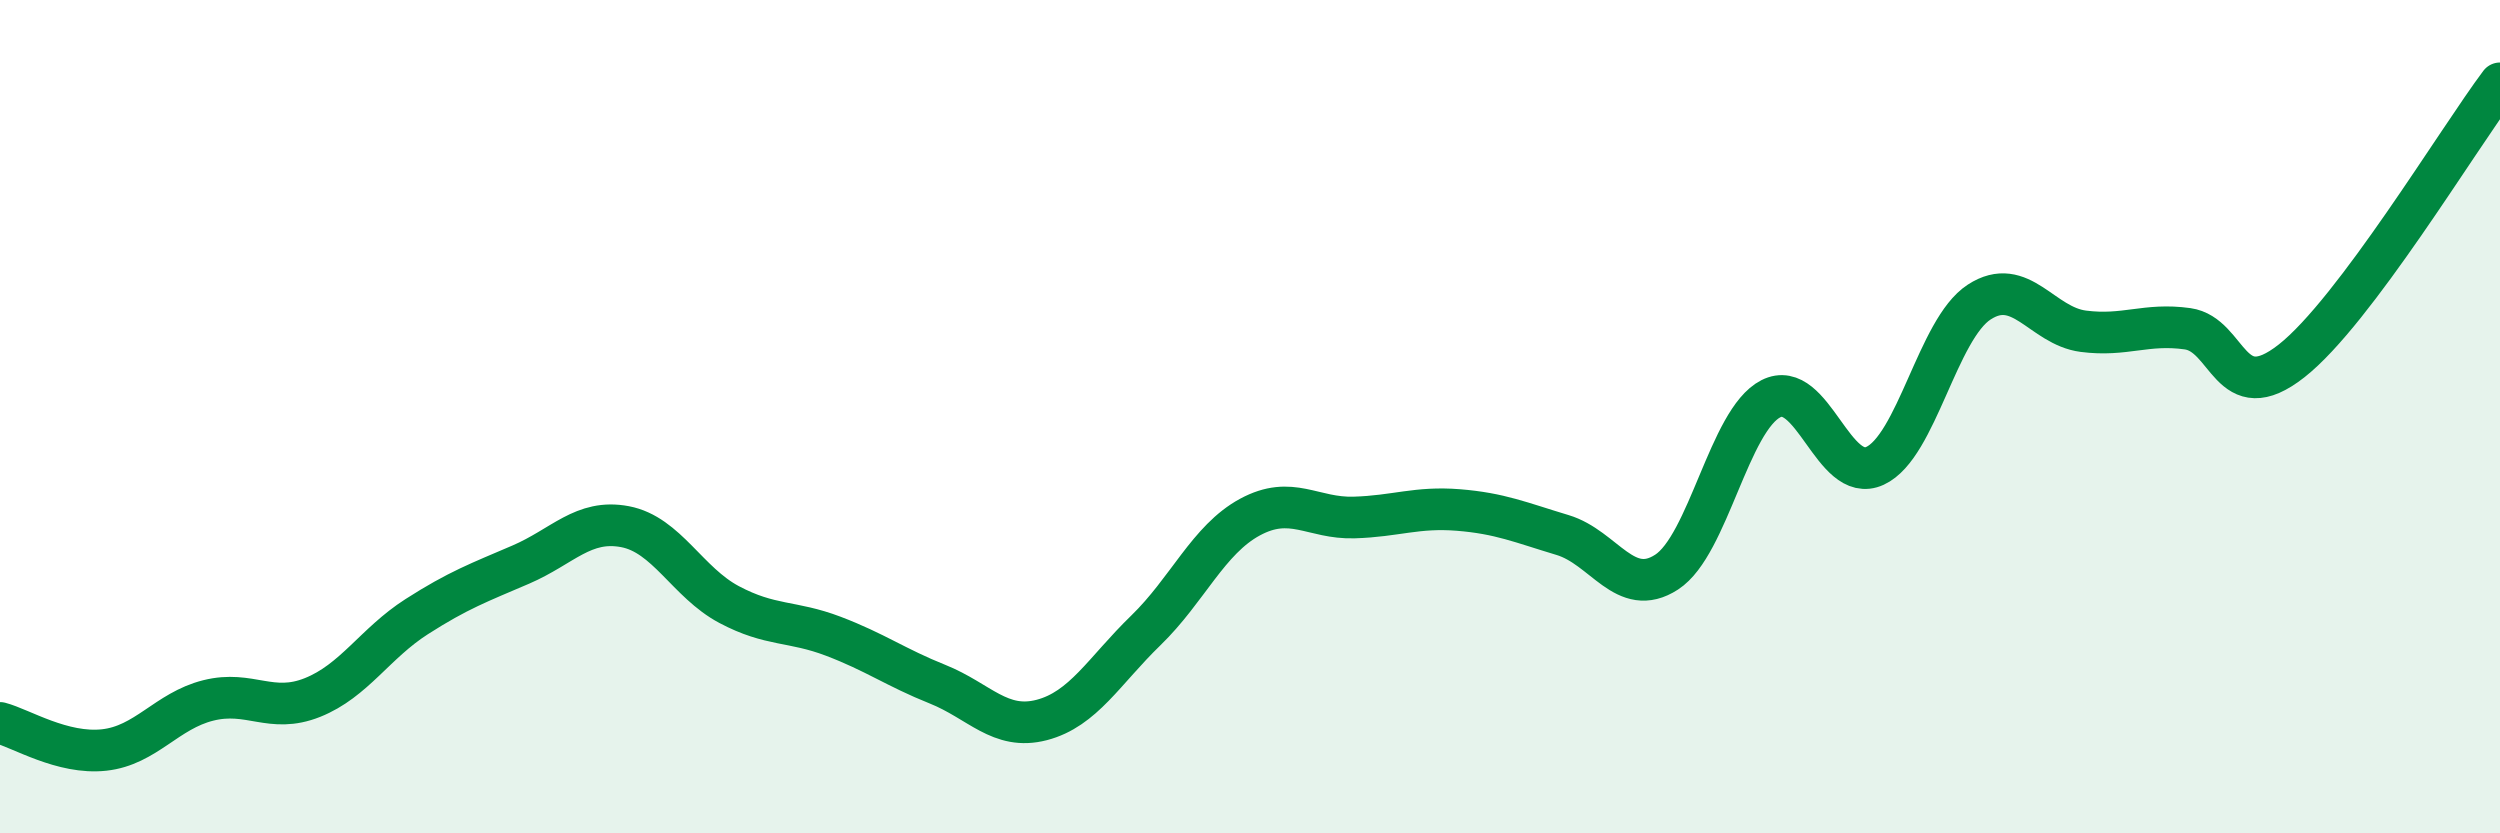
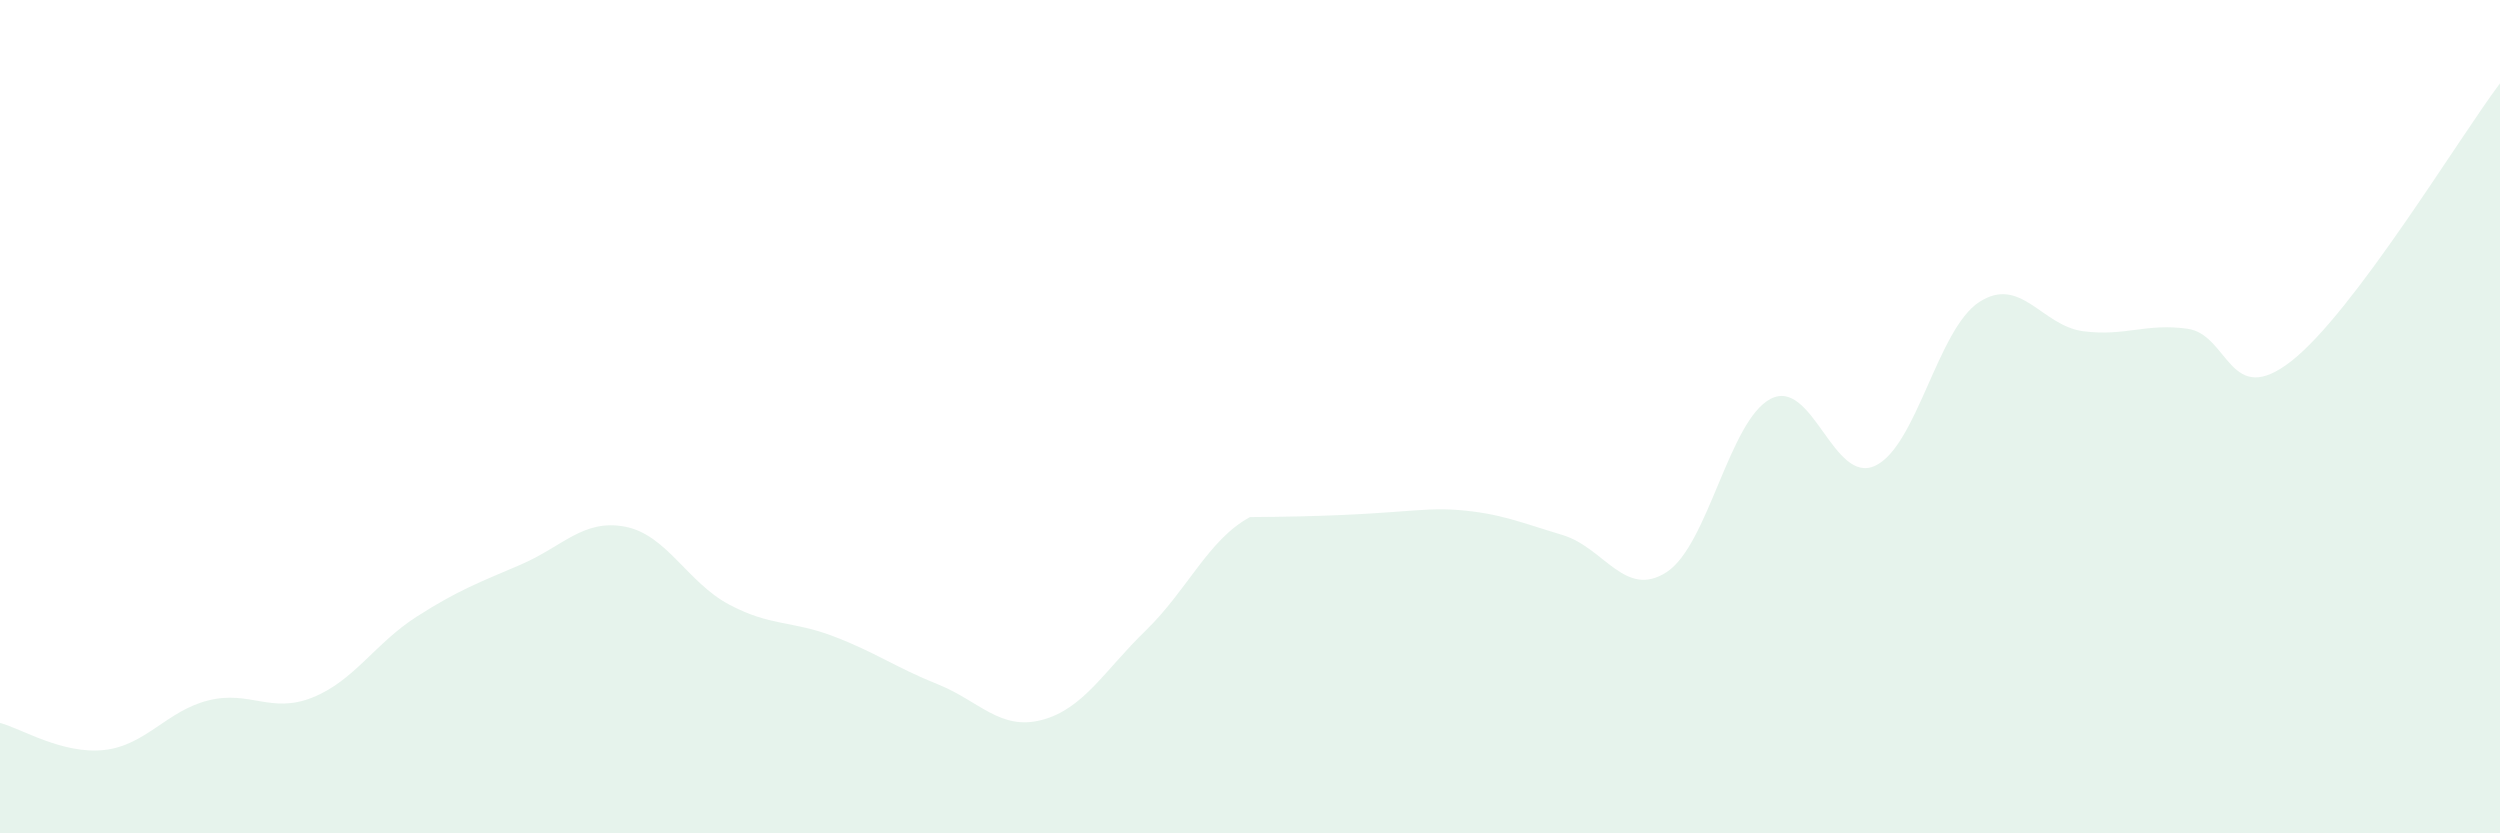
<svg xmlns="http://www.w3.org/2000/svg" width="60" height="20" viewBox="0 0 60 20">
-   <path d="M 0,17.35 C 0.5,17.48 1.5,18.11 2.5,18 C 3.5,17.89 4,17.06 5,16.81 C 6,16.56 6.5,17.14 7.5,16.74 C 8.5,16.34 9,15.44 10,14.8 C 11,14.16 11.5,13.98 12.5,13.55 C 13.5,13.12 14,12.45 15,12.64 C 16,12.83 16.5,13.98 17.5,14.51 C 18.5,15.04 19,14.89 20,15.27 C 21,15.65 21.5,16.02 22.5,16.42 C 23.5,16.82 24,17.54 25,17.28 C 26,17.02 26.5,16.1 27.5,15.13 C 28.5,14.16 29,12.95 30,12.41 C 31,11.87 31.5,12.45 32.5,12.42 C 33.5,12.39 34,12.16 35,12.24 C 36,12.32 36.5,12.54 37.5,12.84 C 38.5,13.14 39,14.38 40,13.73 C 41,13.08 41.5,10.08 42.5,9.57 C 43.5,9.06 44,11.64 45,11.18 C 46,10.72 46.5,7.9 47.5,7.25 C 48.5,6.6 49,7.82 50,7.95 C 51,8.08 51.5,7.75 52.5,7.89 C 53.5,8.03 53.5,9.84 55,8.66 C 56.5,7.48 59,3.33 60,2L60 20L0 20Z" fill="#008740" opacity="0.1" stroke-linecap="round" stroke-linejoin="round" />
-   <path d="M 0,17.35 C 0.5,17.48 1.5,18.11 2.5,18 C 3.5,17.89 4,17.06 5,16.81 C 6,16.56 6.5,17.14 7.5,16.74 C 8.5,16.34 9,15.44 10,14.8 C 11,14.16 11.5,13.98 12.5,13.55 C 13.5,13.12 14,12.45 15,12.64 C 16,12.83 16.5,13.98 17.5,14.51 C 18.5,15.04 19,14.89 20,15.27 C 21,15.65 21.5,16.02 22.5,16.42 C 23.5,16.82 24,17.54 25,17.28 C 26,17.02 26.5,16.1 27.5,15.13 C 28.5,14.16 29,12.95 30,12.41 C 31,11.87 31.5,12.45 32.5,12.42 C 33.5,12.39 34,12.16 35,12.24 C 36,12.32 36.5,12.54 37.5,12.84 C 38.5,13.14 39,14.38 40,13.73 C 41,13.08 41.5,10.08 42.5,9.57 C 43.5,9.06 44,11.64 45,11.18 C 46,10.72 46.5,7.9 47.5,7.25 C 48.5,6.6 49,7.82 50,7.95 C 51,8.08 51.5,7.75 52.5,7.89 C 53.5,8.03 53.5,9.84 55,8.66 C 56.5,7.48 59,3.33 60,2" stroke="#008740" stroke-width="1" fill="none" stroke-linecap="round" stroke-linejoin="round" />
+   <path d="M 0,17.35 C 0.5,17.48 1.5,18.11 2.5,18 C 3.5,17.89 4,17.06 5,16.81 C 6,16.56 6.5,17.14 7.5,16.74 C 8.5,16.34 9,15.44 10,14.8 C 11,14.16 11.5,13.98 12.5,13.55 C 13.5,13.12 14,12.45 15,12.64 C 16,12.83 16.5,13.98 17.5,14.51 C 18.5,15.04 19,14.89 20,15.27 C 21,15.65 21.5,16.02 22.5,16.42 C 23.5,16.82 24,17.54 25,17.28 C 26,17.02 26.5,16.1 27.5,15.13 C 28.5,14.16 29,12.95 30,12.41 C 33.5,12.39 34,12.16 35,12.24 C 36,12.32 36.5,12.54 37.5,12.84 C 38.5,13.14 39,14.38 40,13.73 C 41,13.08 41.5,10.08 42.5,9.57 C 43.5,9.06 44,11.64 45,11.18 C 46,10.72 46.5,7.9 47.5,7.25 C 48.5,6.6 49,7.82 50,7.95 C 51,8.08 51.5,7.75 52.5,7.89 C 53.5,8.03 53.5,9.84 55,8.66 C 56.5,7.48 59,3.33 60,2L60 20L0 20Z" fill="#008740" opacity="0.1" stroke-linecap="round" stroke-linejoin="round" />
</svg>